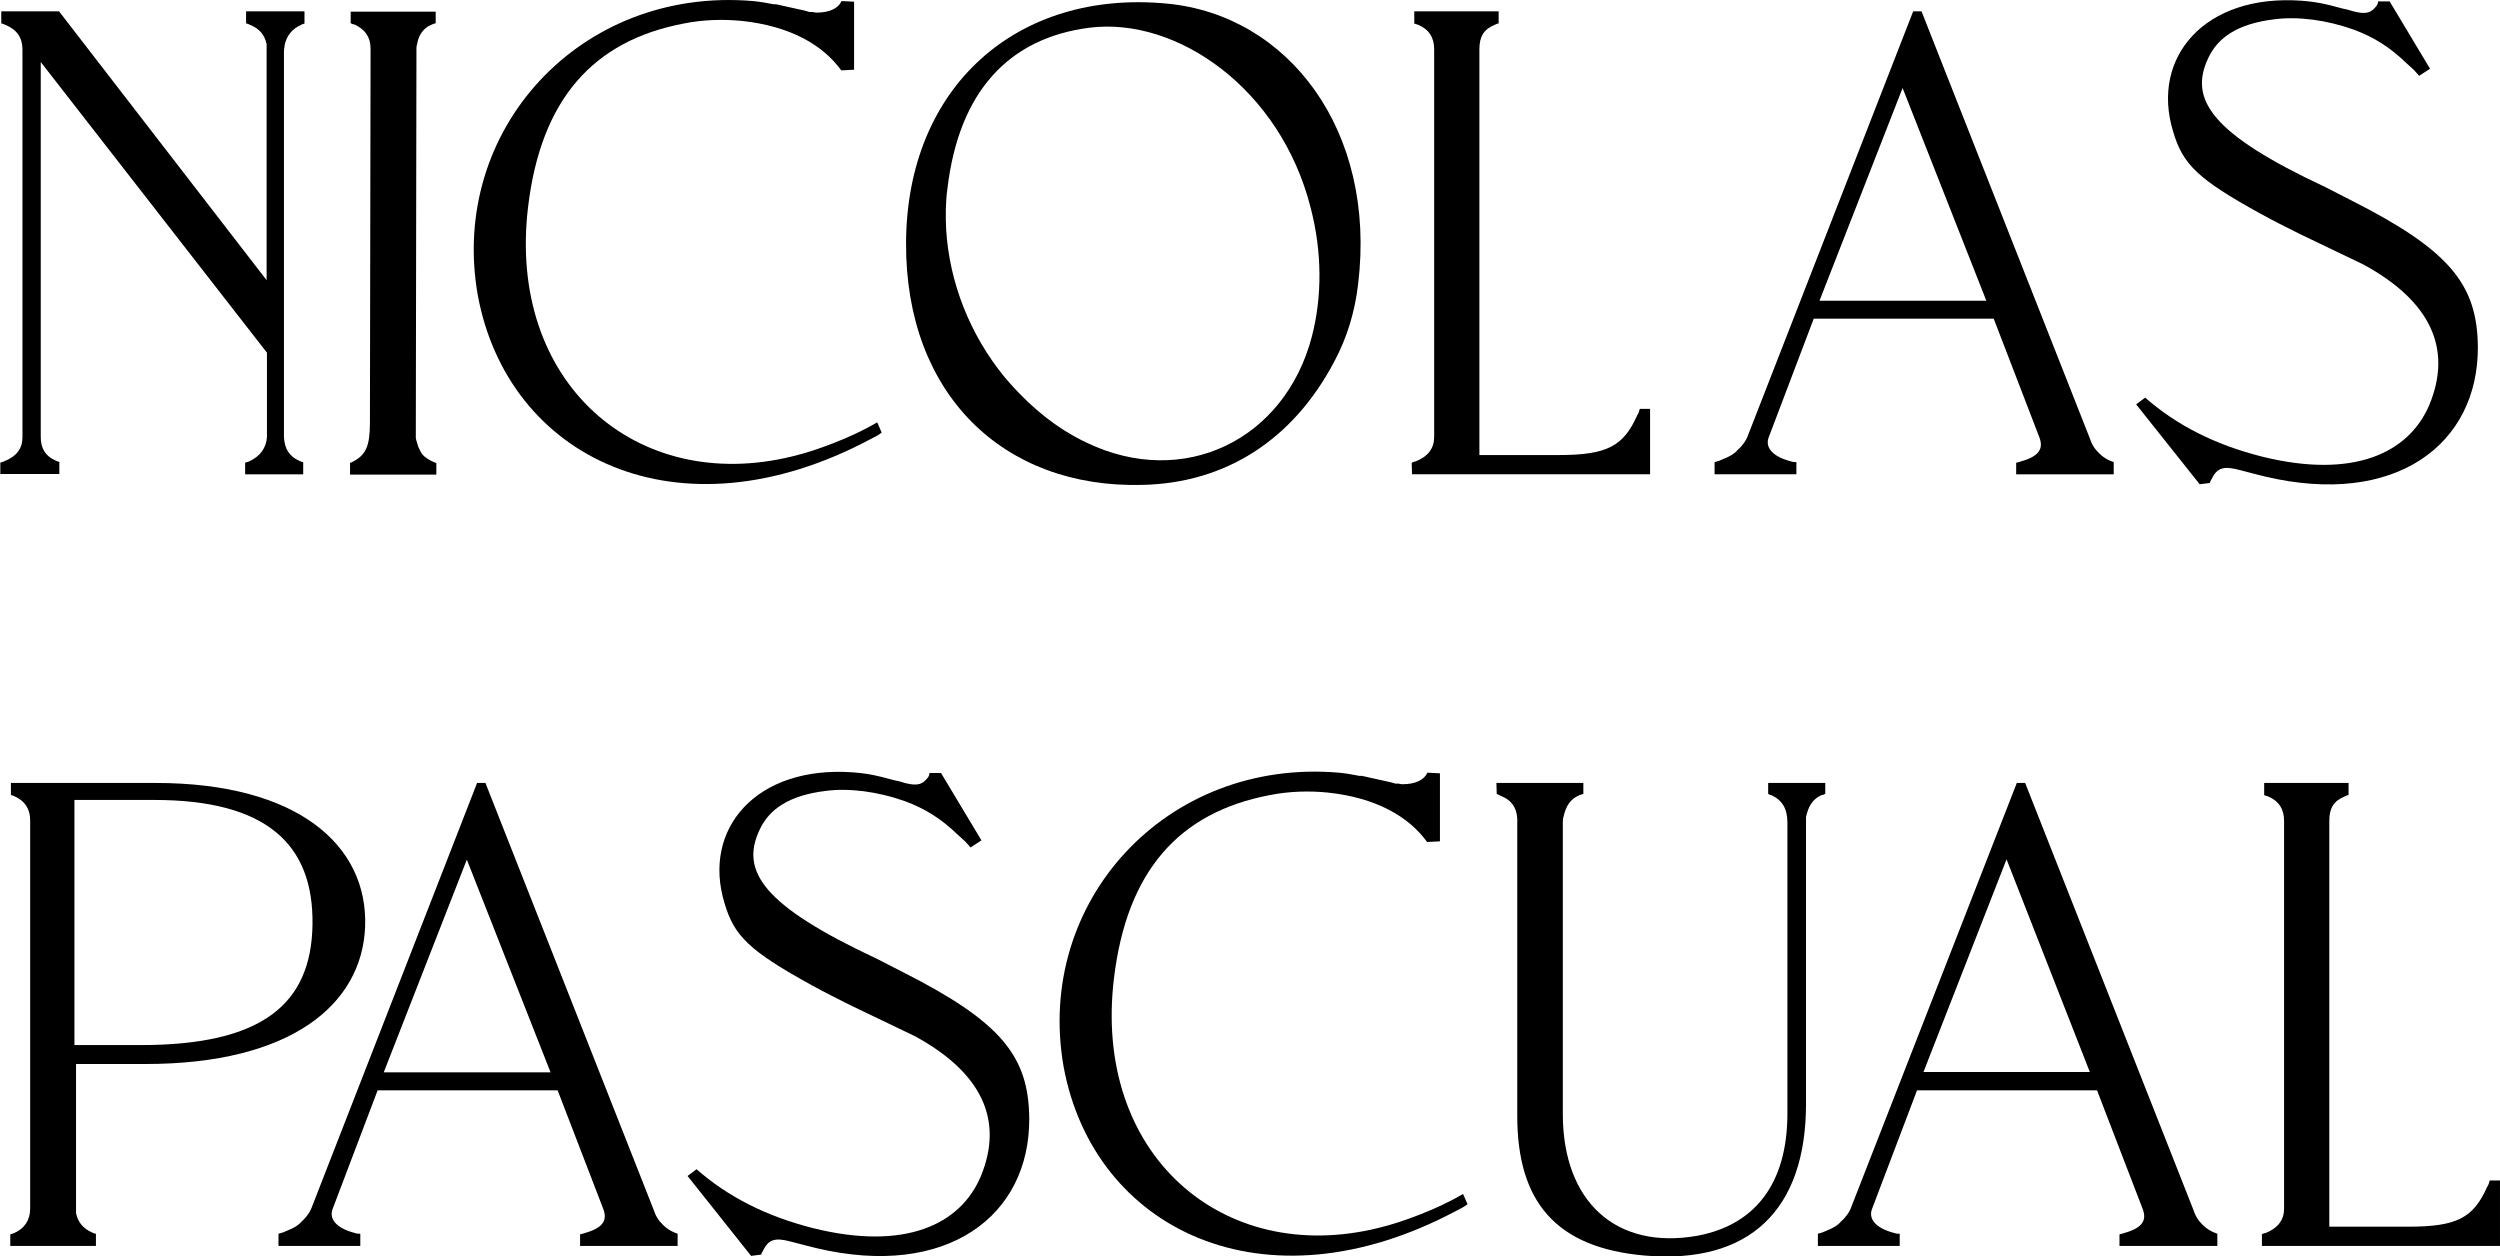
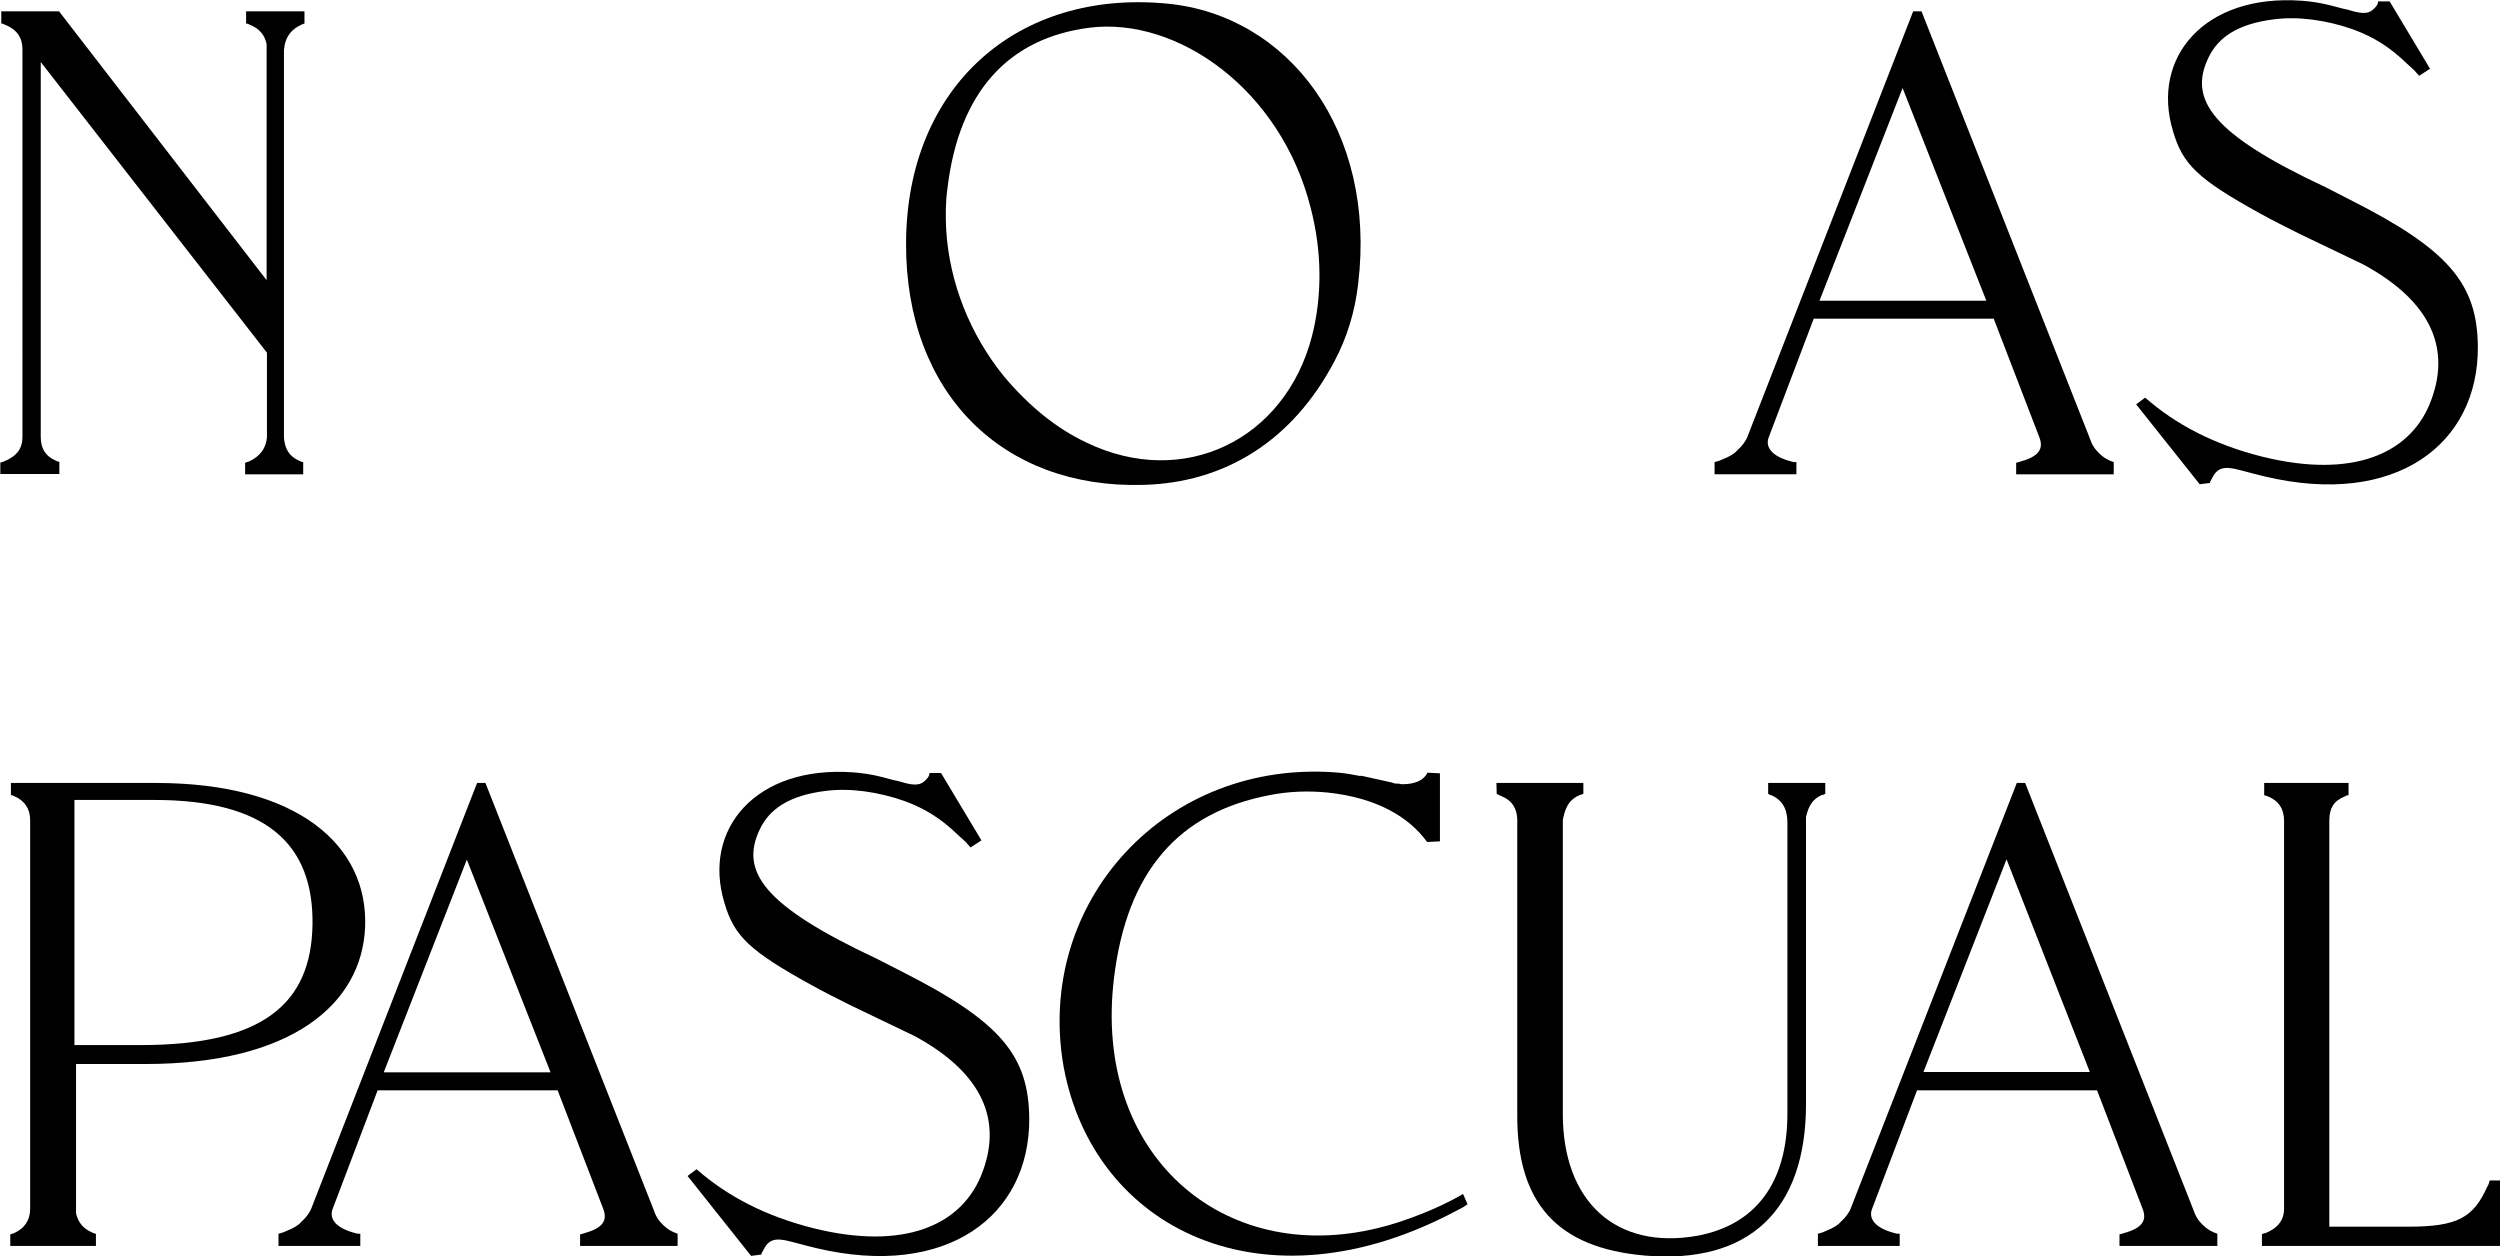
<svg xmlns="http://www.w3.org/2000/svg" id="Layer_1" data-name="Layer 1" viewBox="0 0 779.2 391.62">
  <defs>
    <style>
      .cls-1 {
        fill: #000;
        stroke-width: 0px;
      }
    </style>
  </defs>
  <path class="cls-1" d="M0,144.23c.4-.2.8-.2,1.2-.4,4-1.6,5.8-4,5.8-7.6V15.33c0-3.6-1.8-6.2-5.4-7.6-.4-.2-.8-.4-1.2-.4v-3.8h18l64.7,83.8V13.73c-.6-2.8-2.2-4.8-5.2-6-.4-.2-.8-.4-1.2-.4v-3.8h18.2v3.8c-.4.2-.8.2-1,.4-2.8,1.2-4.6,3.4-5.2,6.4,0,.6-.2,1.2-.2,1.8v120.3c.2,3.6,1.6,6,4.8,7.4.4.2.8.4,1.2.4v3.8h-18.1v-3.6c.4-.2.8-.2,1.2-.4,3.6-1.6,5.4-4.4,5.6-7.6v-26.3L12.7,19.33v116.8c0,3.6,1.4,6,4.6,7.4.4.2.8.4,1.2.4v3.8H.1v-3.5h-.1Z" />
-   <path class="cls-1" d="M109.1,144.23c.4,0,.6-.2,1-.4,3.8-2,5.2-4.6,5.2-12l.2-116.6c0-3.6-1.6-6-5-7.6-.4,0-.8-.2-1.2-.4v-3.6h26.5v3.6c-.8.2-1.6.6-2.4,1-1.8,1.2-3,3-3.4,5.6-.2.4-.2,1-.2,1.4l-.2,121.1c0,.6.2,1,.8,3,1,2.2,1.4,2.8,3.4,4l1.2.6,1,.4v3.6h-26.9v-3.7Z" />
-   <path class="cls-1" d="M266.2.53v21.2l-4,.2c-5.8-8-16-13.8-30.9-15.4-6-.6-12.2-.4-18.2.8-28.3,5.4-44.5,23.7-48.5,57.1-6.6,54.7,33.7,89.8,82.4,77.8,4.2-1,8.4-2.4,13-4.2s9-3.8,13.4-6.4l1.4,3.2c-1,.8-2.2,1.4-3.4,2-60.1,32.1-113.2,5.8-122.5-44.9C139.9,40.63,180.8-4.27,234.7.33c2.2.2,4.4.6,6.4,1h.8l9,2,1.4.4h.8c.4,0,.8.2,1.4.2,4.2,0,6.8-1.4,7.8-3.6l3.9.2Z" />
  <path class="cls-1" d="M363.8,1.13c37.7,3.6,65.3,39.5,59.5,87.4-1,8.6-3.4,16.6-7.4,24.1-13,24.7-34.1,37.9-59.7,38.5-43.5,1.2-74-28.3-73.8-75.4.2-48.8,34.7-79.1,81.4-74.6ZM313.1,117.53c7.8,9.2,16.2,16,25.5,20.4,30.3,14.6,61.9-.8,70.3-33.1,3.2-12.4,3.2-26.3-.4-40.1-9.4-37.1-41.7-59.5-68.9-56.1-25.1,3.2-40.7,19.8-44.3,50.1-.6,4.2-.6,8.6-.4,12.8,1,16.5,7.4,32.8,18.2,46Z" />
-   <path class="cls-1" d="M440,144.23c.4-.2.8-.4,1.2-.4,4-1.6,5.8-4.2,5.8-7.6V15.33c0-3.6-1.6-6.2-5-7.6-.4-.2-.8-.2-1.2-.4v-3.8h26.3v3.8c-.4,0-.8.2-1.2.4-3.4,1.4-4.8,3.6-4.8,7.6v126.5h24.7c15.2,0,20.2-2.8,24.5-12.4.4-.6.6-1.2.8-2h3.2v20.4h-74.2l-.1-3.6h0Z" />
  <path class="cls-1" d="M534.4,144.03l1.4-.4,1.4-.6c2-.8,3.4-1.6,4.4-2.8,1.6-1.4,2.6-3,3-4L596.3,3.53h2.6l52.3,132.7c.8,2.4,1.6,3.6,3,5,1.4,1.4,2.8,2.2,4.6,2.8v3.8h-30.4v-3.6c.6-.2,1-.2,1.4-.4,5.8-1.6,7.2-4,5.8-7.6l-14.2-36.9h-56.1l-14,36.9c-1.2,3,.8,6,7,7.6.6.2,1,.2,1.6.2v3.8h-25.5v-3.8h0ZM619.1,93.73l-26.1-66.3-25.9,66.3h52Z" />
  <path class="cls-1" d="M668.6,123.93c9.6,8.4,21.4,14.6,36.5,18.4,28.3,7,45.7-1,52.1-16.2,7.2-17.4.4-32.3-20.6-43.7l-20-9.6c-4-2-8-4-12-6.2-19.6-10.8-24.3-15.4-27.3-25.7-7-23,9.8-42.9,40.1-40.7,2.8.2,5.6.6,8.8,1.4l3.8,1,1.8.4c5,1.6,6.8,1.2,8.4-.6.6-.6,1-1.2,1-2h3.6l12.6,21-3.4,2.2-1.6-1.8-2.2-2c-5.4-5.2-10.2-8.2-16.6-10.6-8.4-3-17.4-4.2-24.9-3.2-11.2,1.4-17.4,5.6-20.4,12-6.2,13,1,23.7,36.5,40.3,2.6,1.4,5.2,2.6,7.8,4,30.9,15.6,39.5,26.3,39.7,45.7.2,30.5-25.7,50.1-66.3,40.5l-3.2-.8-4.6-1.2c-5.2-1.4-7.2-.8-9,3-.2.4-.4.6-.4,1l-3.2.4-19.8-24.9,2.8-2.1Z" />
  <path class="cls-1" d="M3.2,384.73c.4-.2.8-.2,1.2-.4,3.2-1.4,5-4,5-7.6v-121.1c0-3.4-1.6-6-4.8-7.4-.4-.2-.8-.4-1.2-.4v-3.8h45.1c44.5,0,66.3,19.6,65.3,44.9-1,24.1-23,42.7-68.5,42.7h-21.6v46.5c.6,2.8,2.2,4.8,5,6,.4.2.8.4,1.2.4v3.8H3.2v-3.6ZM43.9,325.73c37.9,0,53.1-12.8,53.5-37.5.4-25.3-14.6-38.9-49.3-38.9h-24.9v76.4h20.7Z" />
  <path class="cls-1" d="M86.8,384.53l1.4-.4,1.4-.6c2-.8,3.4-1.6,4.4-2.8,1.6-1.4,2.6-3,3-4l51.7-132.7h2.6l52.3,132.7c.8,2.4,1.6,3.6,3,5s2.8,2.2,4.6,2.8v3.8h-30.4v-3.6c.6-.2,1-.2,1.4-.4,5.8-1.6,7.2-4,5.8-7.6l-14.2-36.9h-56.1l-14,36.9c-1.2,3,.8,6,7,7.6.6.2,1,.2,1.6.2v3.8h-25.5v-3.8ZM171.6,334.23l-26.1-66.3-25.9,66.3h52Z" />
  <path class="cls-1" d="M217.1,364.43c9.6,8.4,21.4,14.6,36.5,18.4,28.3,7,45.7-1,52.1-16.2,7.2-17.4.4-32.3-20.6-43.7l-20-9.6c-4-2-8-4-12-6.2-19.6-10.8-24.3-15.4-27.3-25.7-7-23,9.8-42.9,40.1-40.7,2.8.2,5.6.6,8.8,1.4l3.8,1,1.8.4c5,1.6,6.8,1.2,8.4-.6.6-.6,1-1.2,1-2h3.6l12.6,21-3.4,2.2-1.6-1.8-2.2-2c-5.4-5.2-10.2-8.2-16.6-10.6-8.4-3-17.4-4.2-24.9-3.2-11.2,1.4-17.4,5.6-20.4,12-6.2,13,1,23.7,36.5,40.3,2.6,1.4,5.2,2.6,7.8,4,30.9,15.6,39.5,26.3,39.7,45.7.2,30.5-25.7,50.1-66.3,40.5l-3.2-.8-4.6-1.2c-5.2-1.4-7.2-.8-9,3-.2.4-.4.6-.4,1l-3.2.4-19.8-24.9,2.8-2.1Z" />
  <path class="cls-1" d="M448.8,241.03v21.2l-4,.2c-5.8-8-16-13.8-30.9-15.4-6-.6-12.2-.4-18.2.8-28.3,5.4-44.5,23.7-48.5,57.1-6.6,54.7,33.7,89.8,82.4,77.8,4.2-1,8.4-2.4,13-4.2s9-3.8,13.4-6.4l1.4,3.2c-1,.8-2.2,1.4-3.4,2-60.1,32.1-113.2,5.8-122.5-44.9-9-51.3,31.9-96.2,85.8-91.6,2.2.2,4.4.6,6.4,1h.8l9,2,1.4.4h.8c.4,0,.8.2,1.4.2,4.2,0,6.8-1.4,7.8-3.6l3.9.2Z" />
  <path class="cls-1" d="M466.4,244.03h27.1v3.4c-.4.2-.8.2-1.2.4-2.8,1.2-4.2,3.2-5,6.8-.2.6-.2,1.2-.2,1.8v90.8c0,27.3,16.6,42.5,42.1,37.9,17.8-3.4,27.9-16.2,27.9-38.1v-90.6c0-4.4-1.6-7-5-8.6-.4,0-.6-.2-1-.4v-3.4h17.8v3.4c-.4.2-.8.4-1.2.4-2.6,1.2-4,3.2-4.8,6.8v89.4c0,33.1-17.6,50.1-50.3,47.3-27.5-2.4-39.7-16.6-39.7-43.5v-91.2c.2-4.6-1.6-7.2-5.2-8.6-.4-.2-.8-.4-1.2-.6l-.1-3.4h0Z" />
  <path class="cls-1" d="M566.6,384.53l1.4-.4,1.4-.6c2-.8,3.4-1.6,4.4-2.8,1.6-1.4,2.6-3,3-4l51.8-132.7h2.6l52.3,132.7c.8,2.4,1.6,3.6,3,5s2.8,2.2,4.6,2.8v3.8h-30.5v-3.6c.6-.2,1-.2,1.4-.4,5.8-1.6,7.2-4,5.8-7.6l-14.2-36.9h-56.1l-14,36.9c-1.2,3,.8,6,7,7.6.6.2,1,.2,1.6.2v3.8h-25.5v-3.8h0ZM651.4,334.23l-26-66.4-25.9,66.3h51.9v.1Z" />
  <path class="cls-1" d="M704.9,384.73c.4-.2.8-.4,1.2-.4,4-1.6,5.8-4.2,5.8-7.6v-120.9c0-3.6-1.6-6.2-5-7.6-.4-.2-.8-.2-1.2-.4v-3.8h26.3v3.8c-.4,0-.8.2-1.2.4-3.4,1.4-4.8,3.6-4.8,7.6v126.5h24.7c15.2,0,20.2-2.8,24.5-12.4.4-.6.6-1.2.8-2h3.2v20.4h-74.2v-3.6h-.1Z" />
</svg>